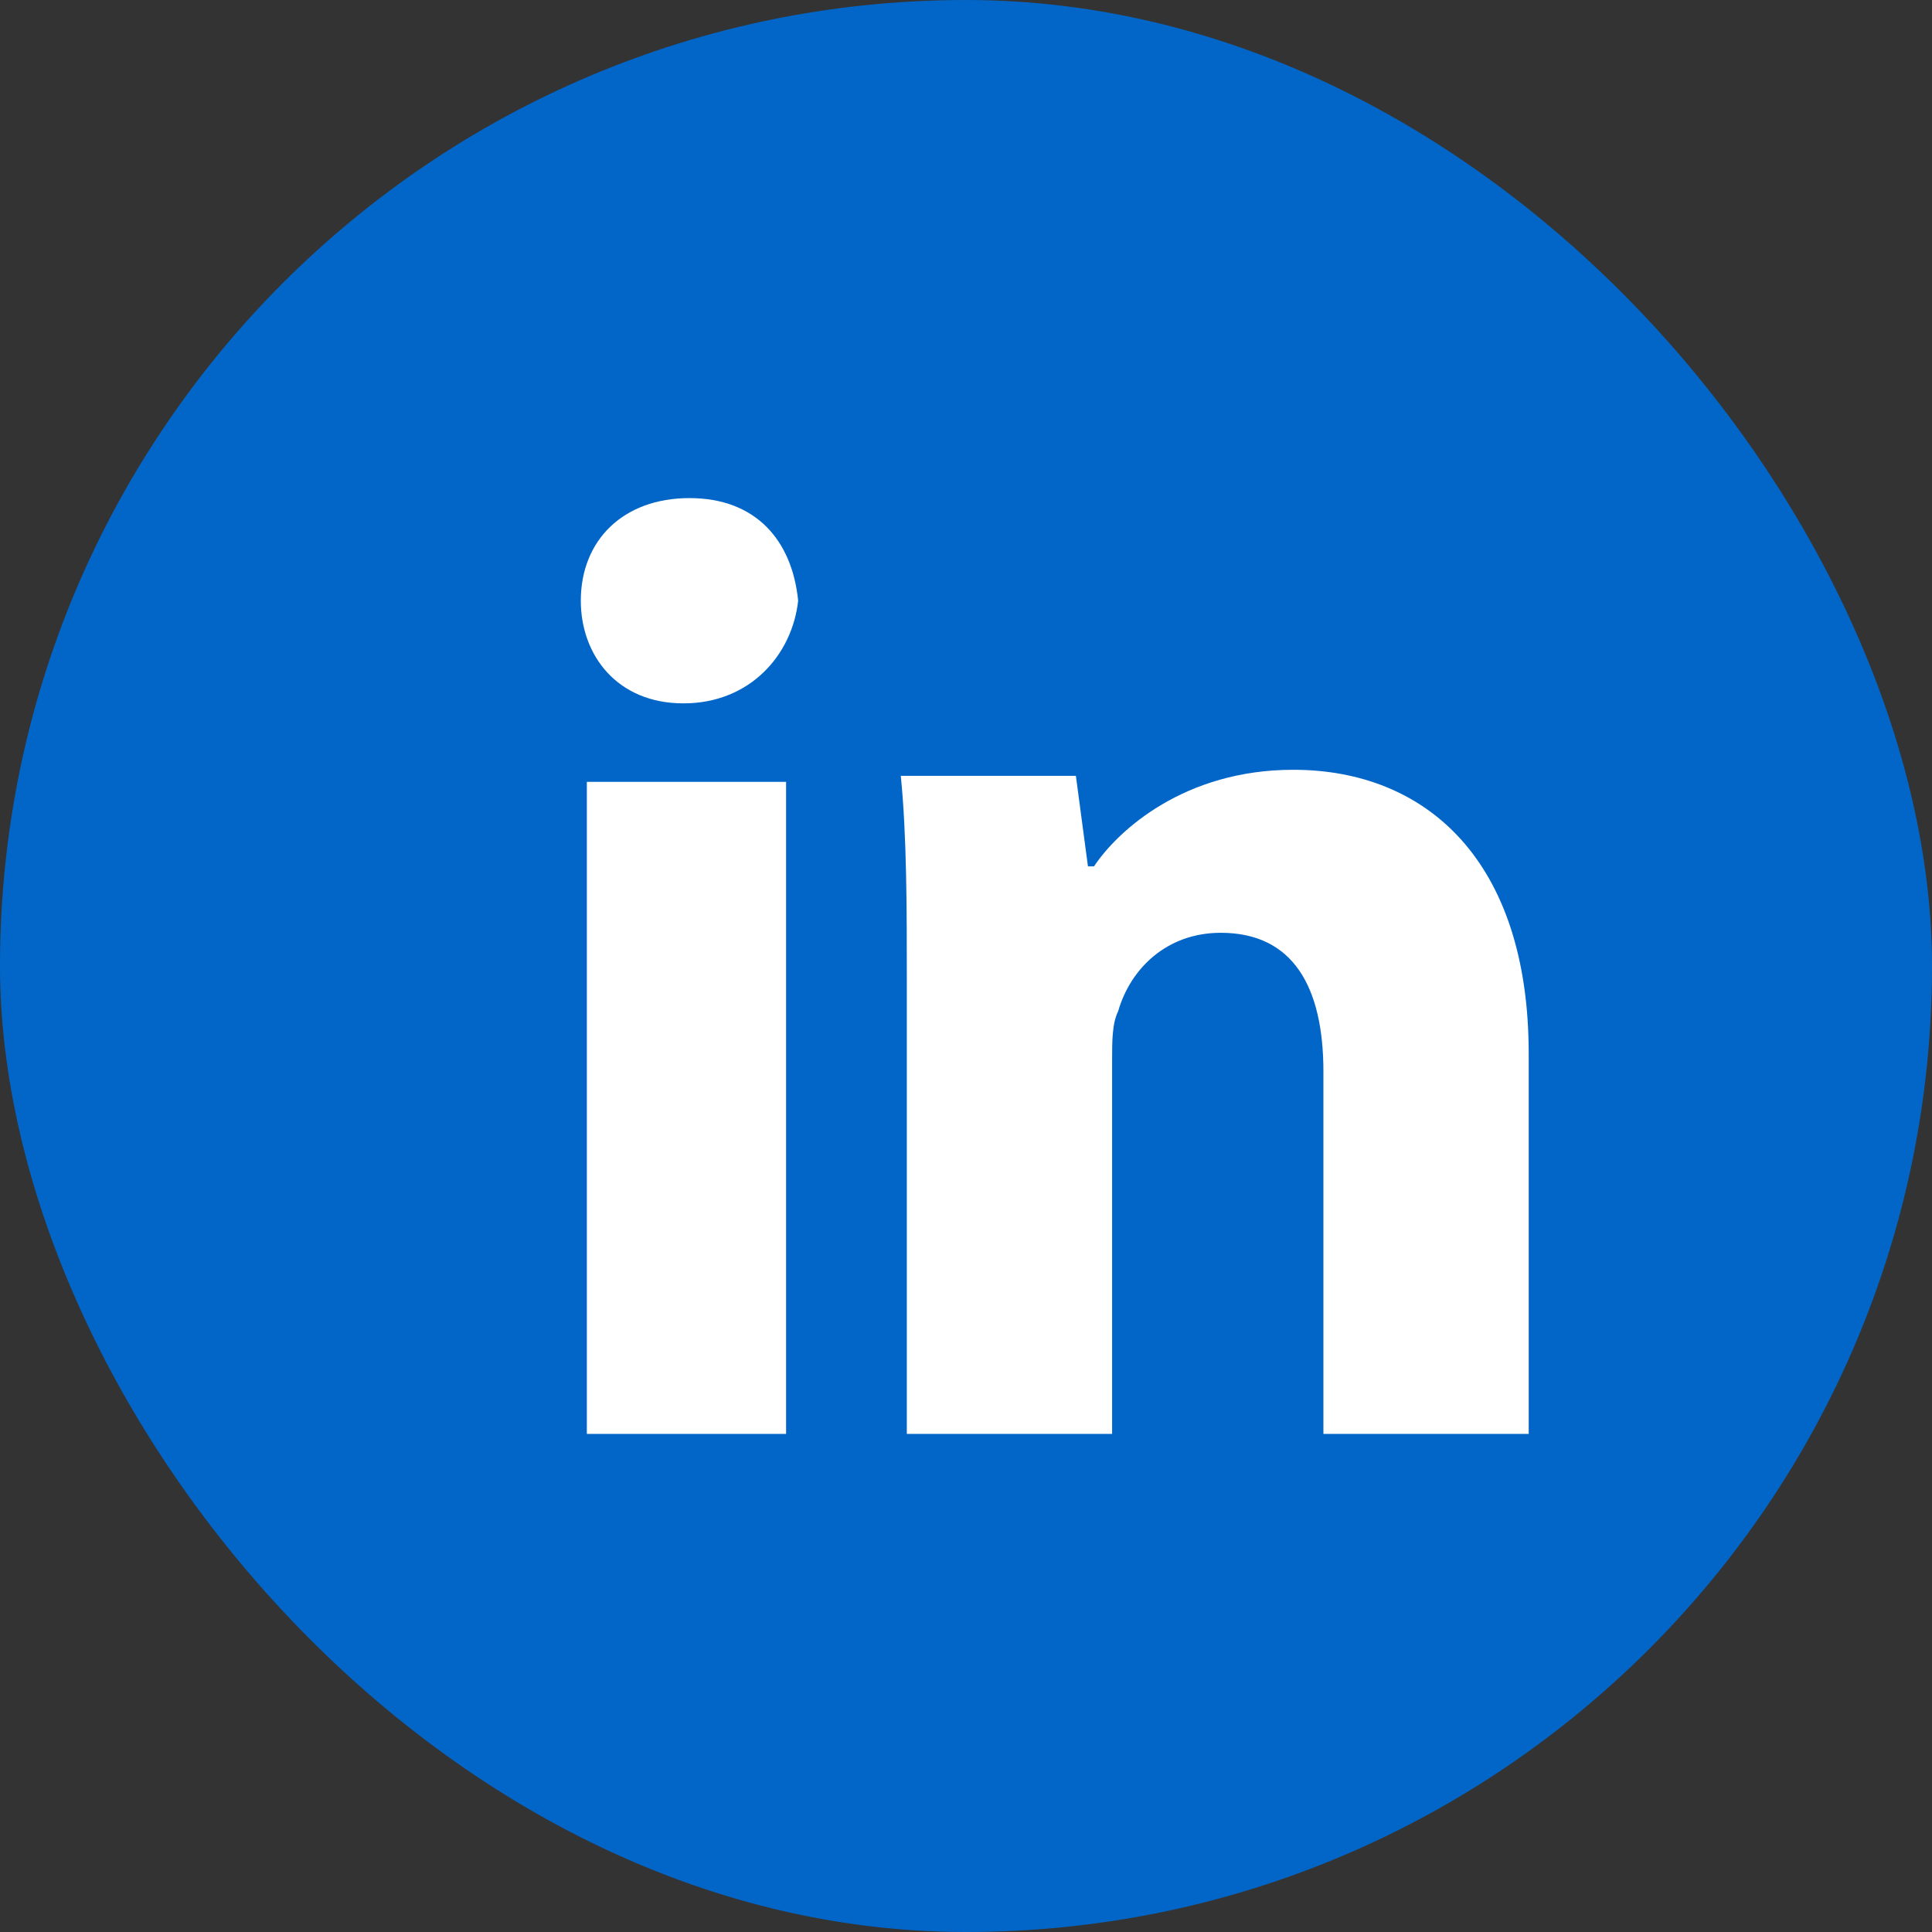
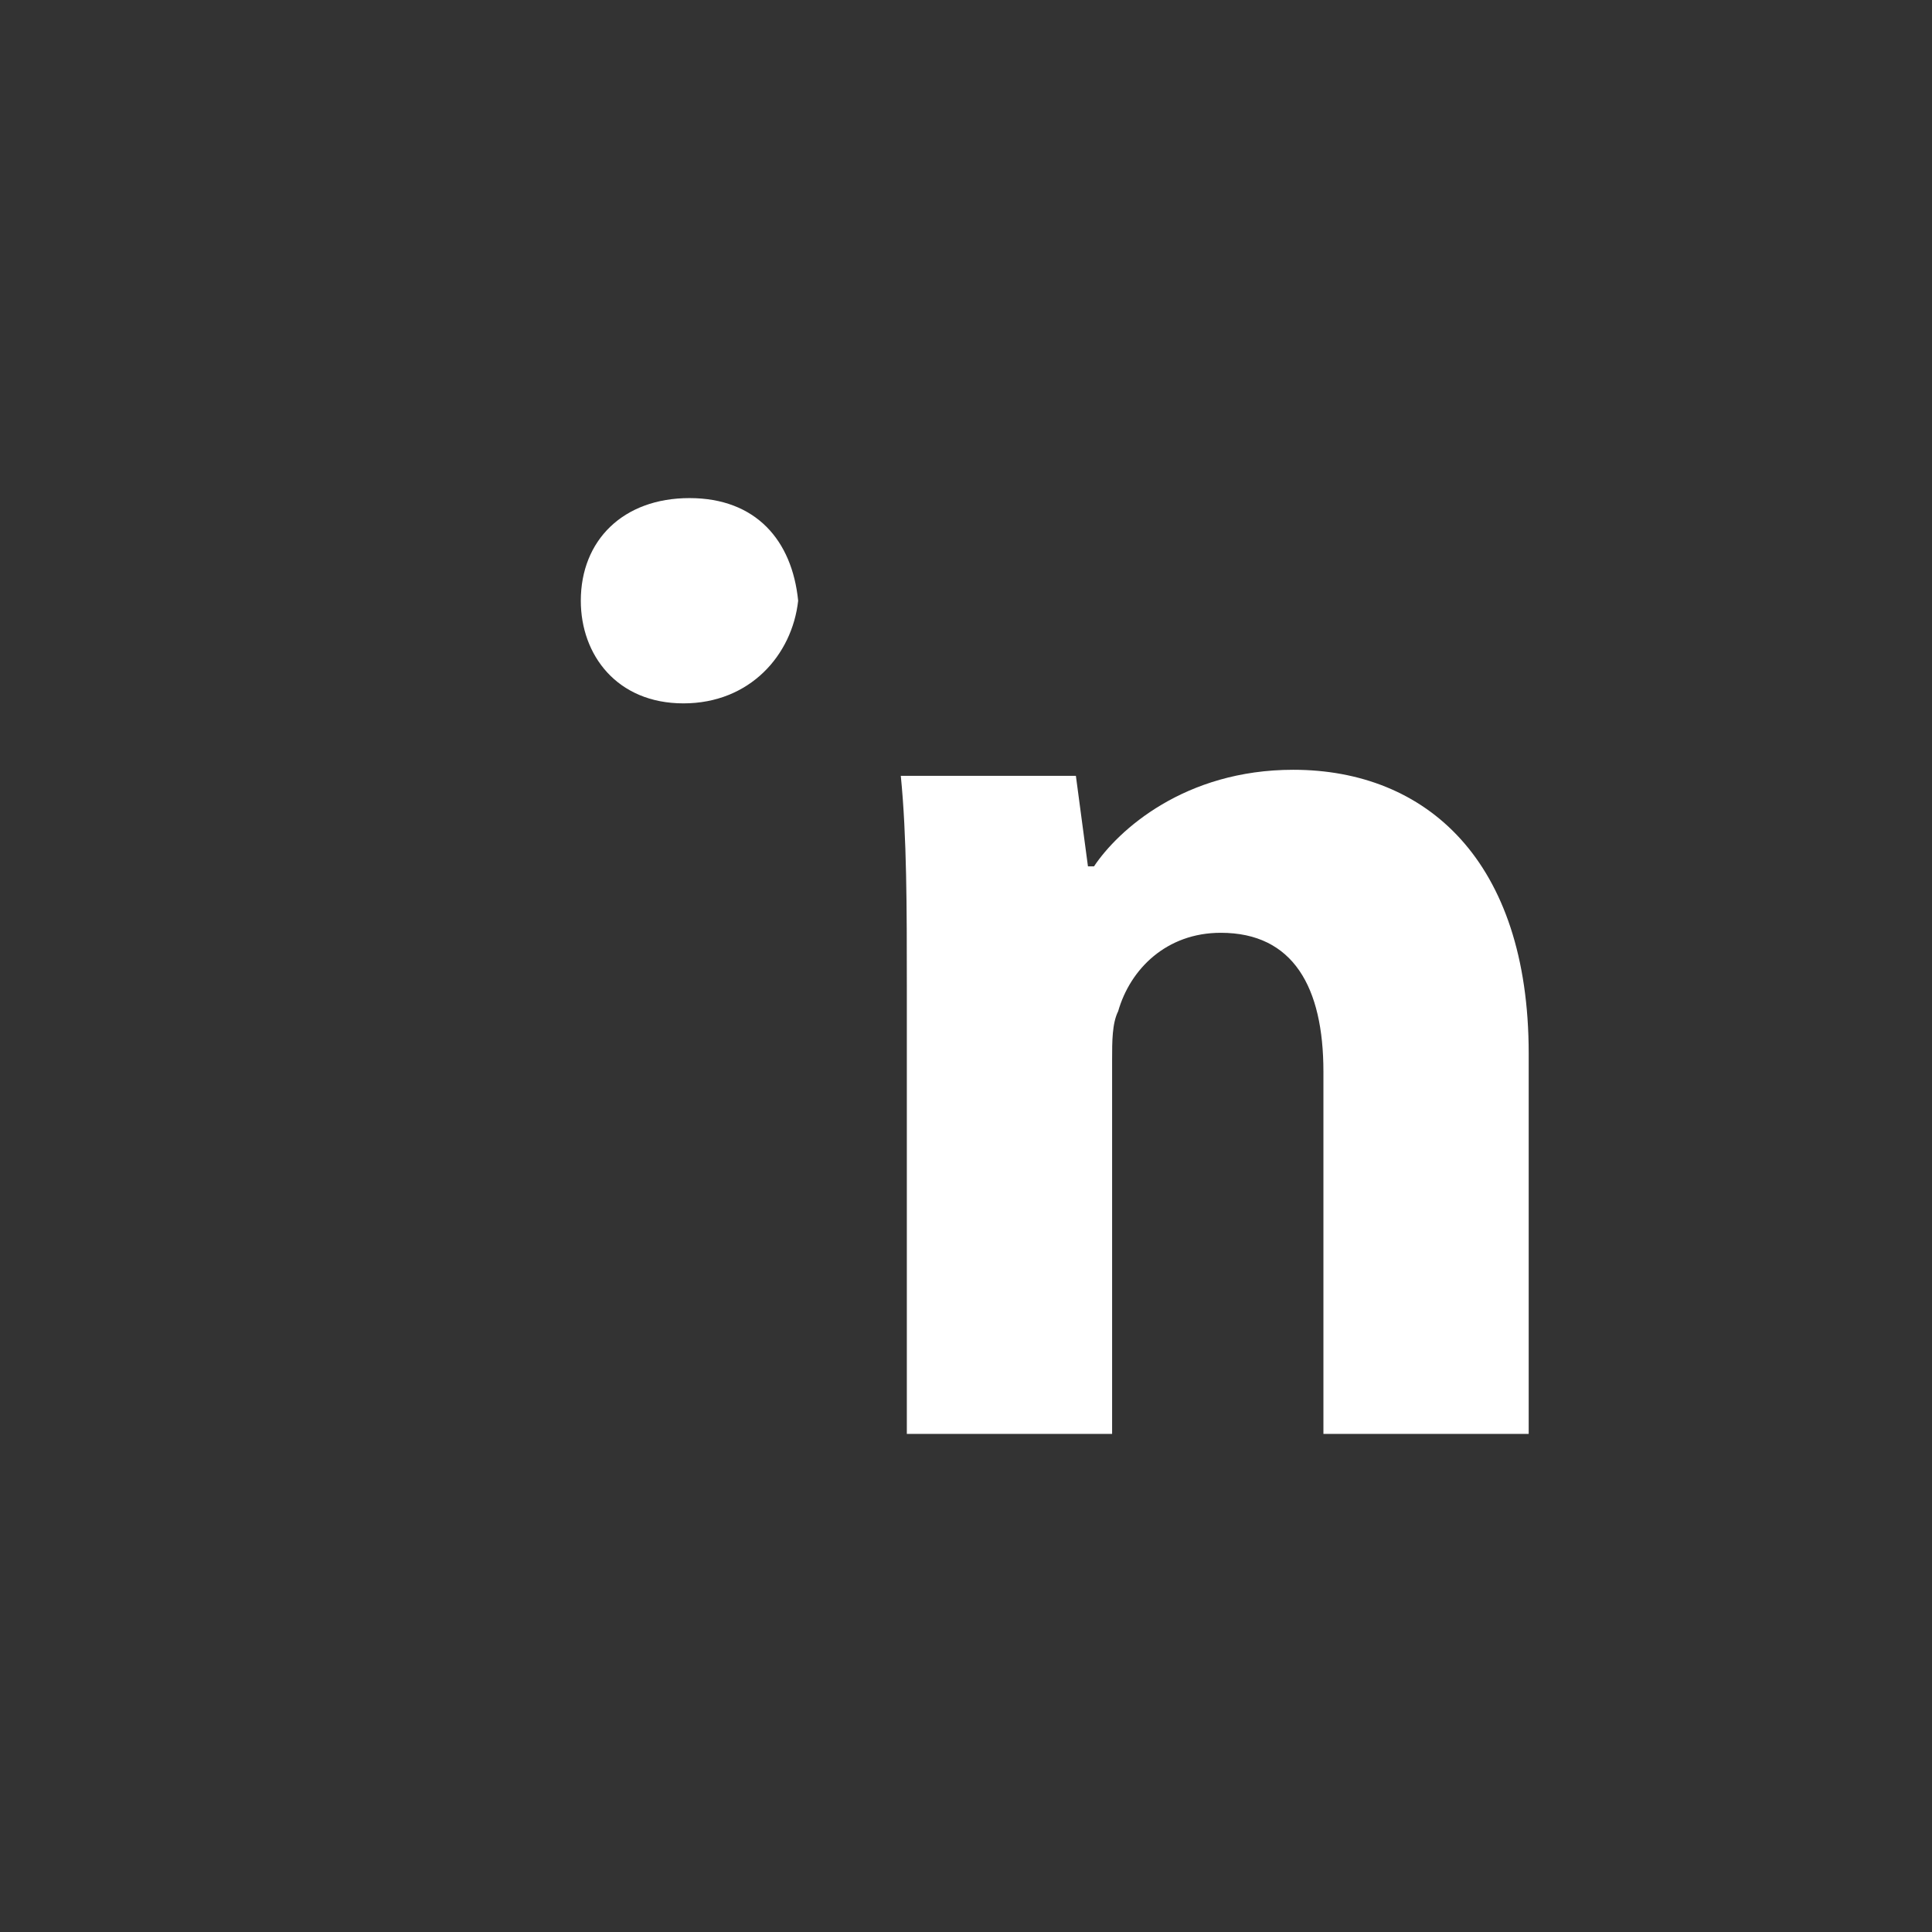
<svg xmlns="http://www.w3.org/2000/svg" id="_레이어_1" data-name="레이어_1" width="32" height="32" version="1.1" viewBox="0 0 32 32">
  <rect x="0" y="0" width="32" height="32" fill="#333333" stroke="none" />
-   <rect x="0" y="0" width="32" height="32" rx="16" ry="16" fill="#0266c8" />
  <g>
-     <rect x="9.72" y="12.95" width="3.3" height="10.8" fill="#fff" />
    <path d="M11.32,11.65c-1.1,0-1.7-.8-1.7-1.7,0-1,.7-1.7,1.8-1.7s1.7.7,1.8,1.7c-.1.9-.8,1.7-1.9,1.7Z" fill="#fff" />
    <path d="M25.32,23.75h-3.4v-6c0-1.4-.5-2.3-1.7-2.3-.9,0-1.5.6-1.7,1.3-.1.2-.1.5-.1.8v6.2h-3.4v-7.4c0-1.3,0-2.5-.1-3.5h2.9l.2,1.5h.1c.4-.6,1.5-1.6,3.3-1.6,2.2,0,3.9,1.5,3.9,4.7v6.3Z" fill="#fff" />
  </g>
</svg>